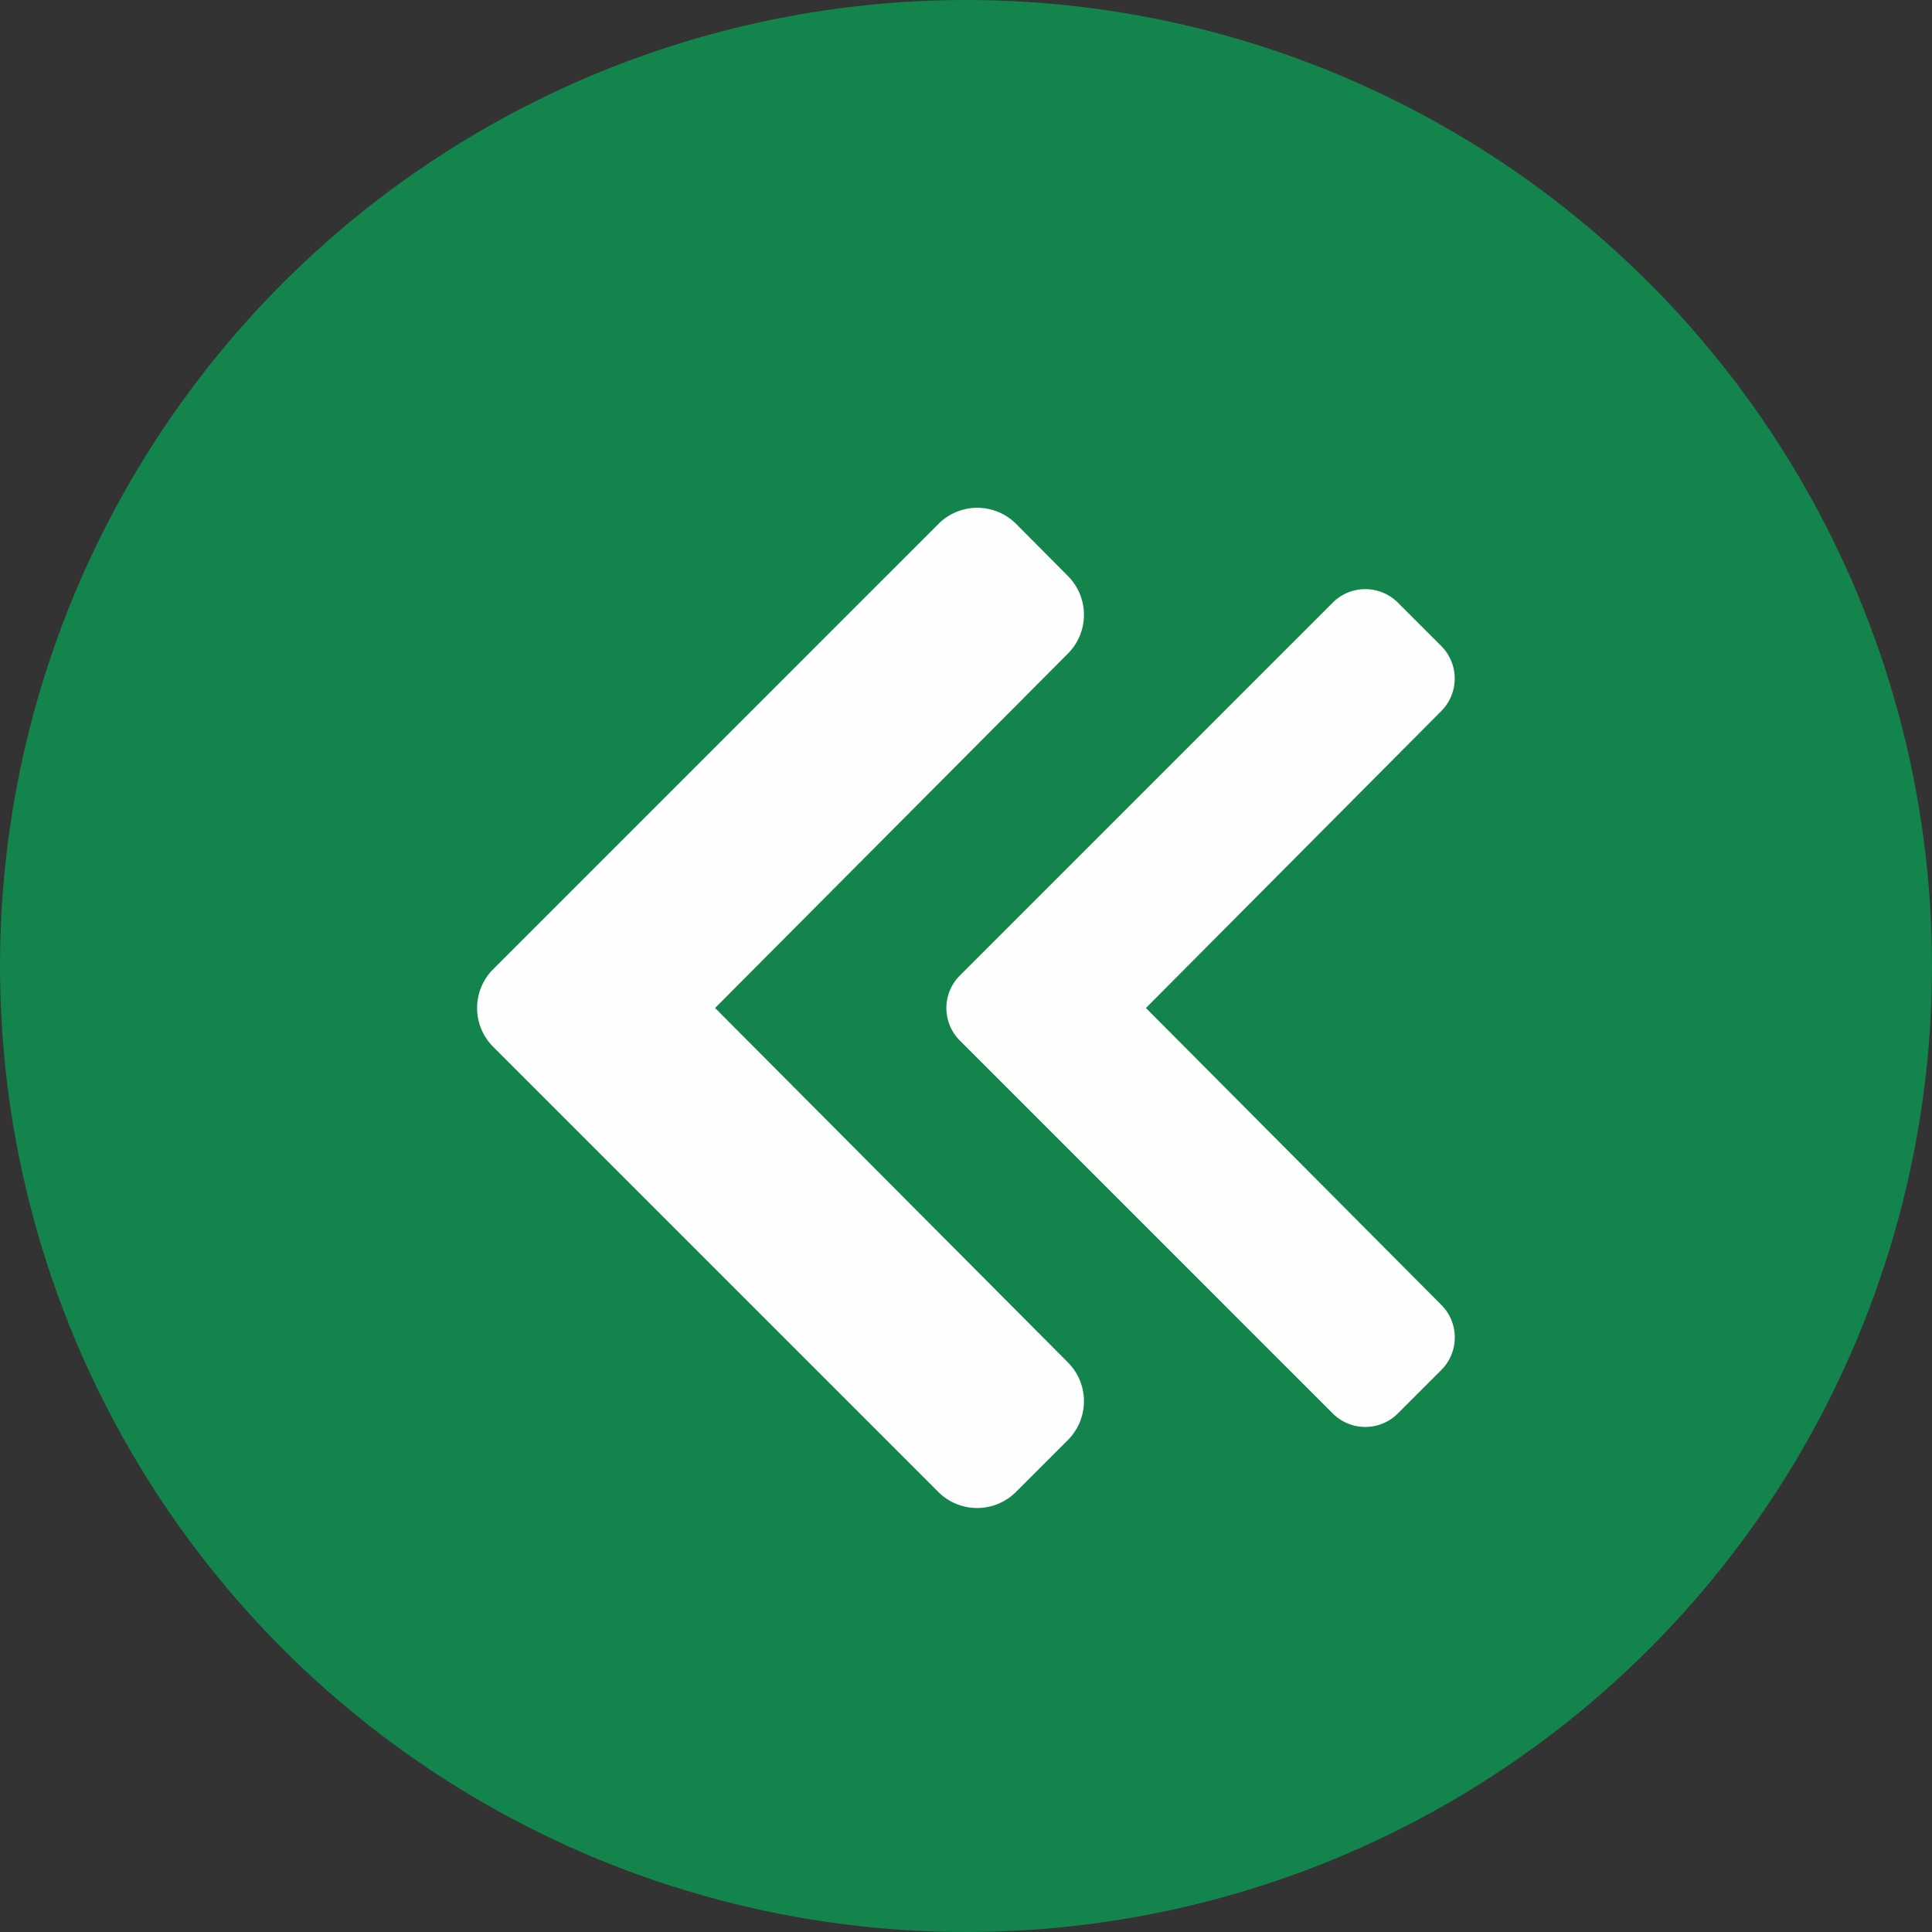
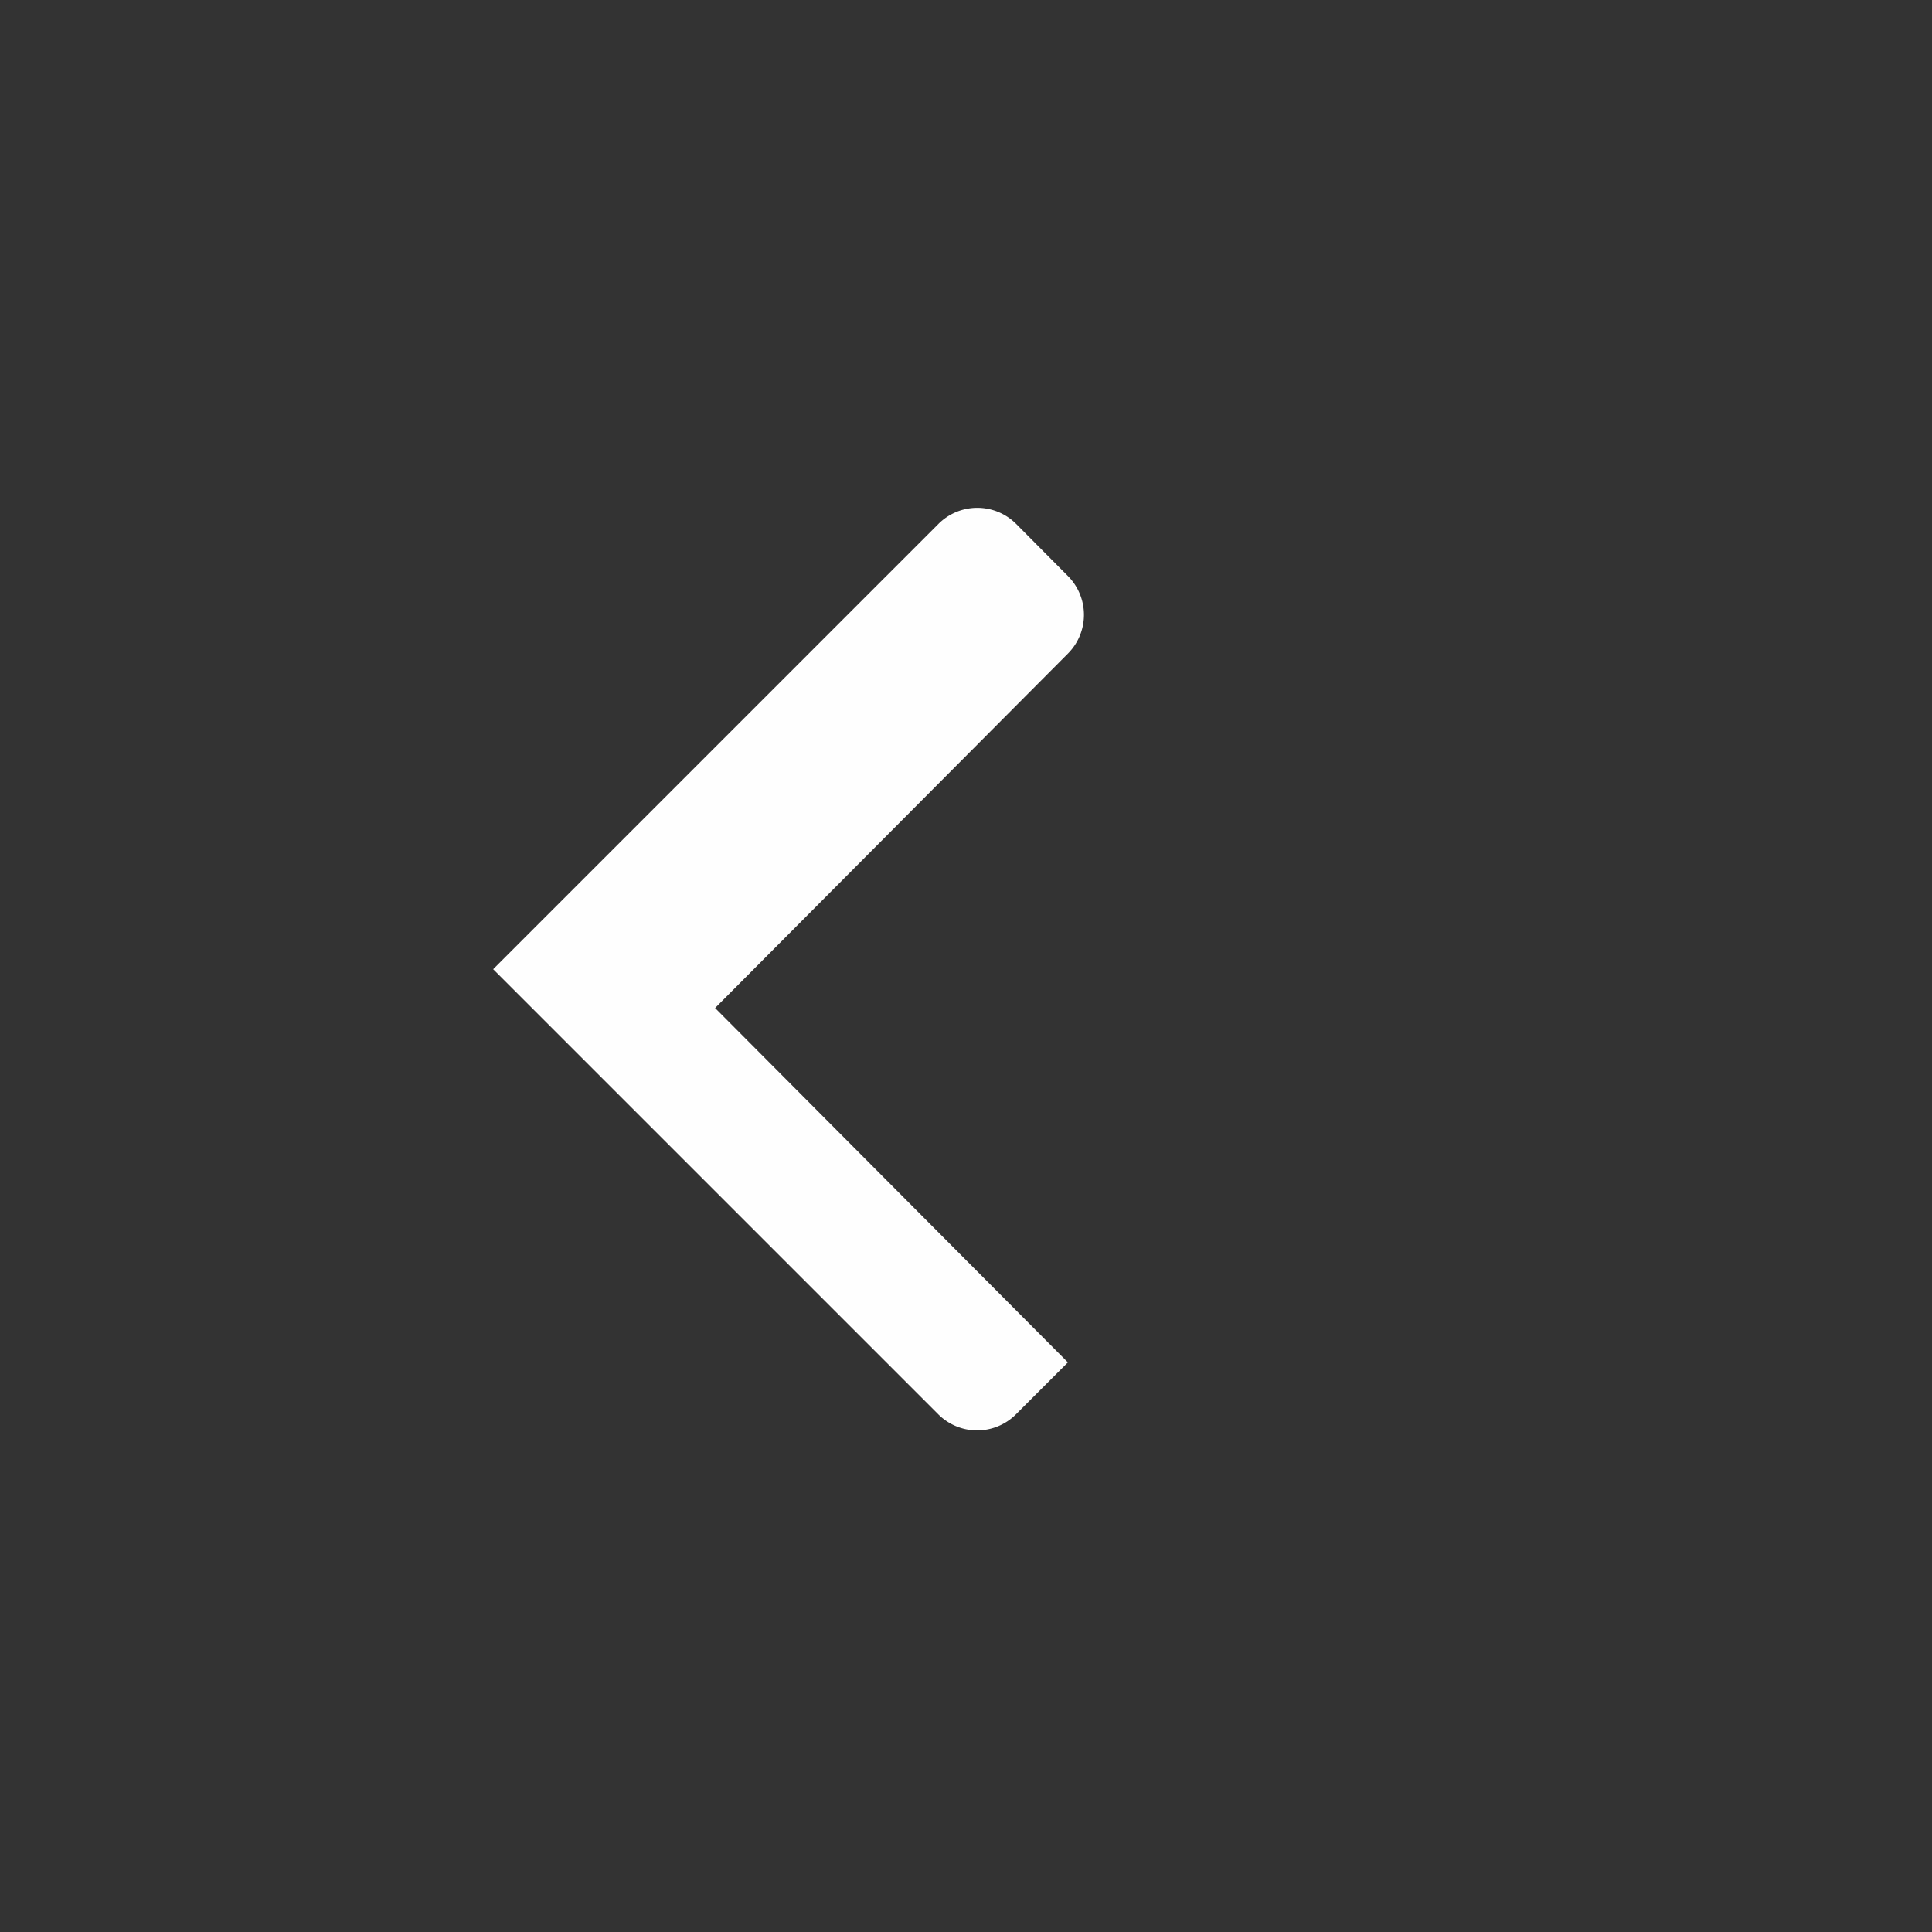
<svg xmlns="http://www.w3.org/2000/svg" width="23" height="23" viewBox="0 0 23 23">
  <rect x="0" y="0" width="23" height="23" fill="#333333" stroke="none" />
  <g id="Grupo_668" data-name="Grupo 668" transform="translate(-1494 -679)">
-     <circle id="Elipse_93" data-name="Elipse 93" cx="11.5" cy="11.5" r="11.5" transform="translate(1494 679)" fill="#13844c" />
    <g id="Grupo_488" data-name="Grupo 488" transform="translate(1499.68 685.047)">
-       <path id="Icon_awesome-chevron-down" data-name="Icon awesome-chevron-down" d="M4.6,5.892.161,1.453a.548.548,0,0,1,0-.775L.678.161a.548.548,0,0,1,.774,0L4.987,3.677,8.522.16a.548.548,0,0,1,.774,0l.518.518a.548.548,0,0,1,0,.775L5.375,5.892A.548.548,0,0,1,4.6,5.892Z" transform="translate(11.639 0.966) rotate(90)" fill="#fefefe" />
-       <path id="Icon_awesome-chevron-down-2" data-name="Icon awesome-chevron-down" d="M5.49,7.033l-5.3-5.3a.654.654,0,0,1,0-.925L.81.192a.654.654,0,0,1,.924,0l4.219,4.2,4.219-4.2a.654.654,0,0,1,.924,0l.618.618a.654.654,0,0,1,0,.925l-5.3,5.3A.654.654,0,0,1,5.49,7.033Z" transform="translate(7.225 0) rotate(90)" fill="#fefefe" />
+       <path id="Icon_awesome-chevron-down-2" data-name="Icon awesome-chevron-down" d="M5.49,7.033l-5.3-5.3a.654.654,0,0,1,0-.925L.81.192a.654.654,0,0,1,.924,0l4.219,4.2,4.219-4.2l.618.618a.654.654,0,0,1,0,.925l-5.3,5.3A.654.654,0,0,1,5.49,7.033Z" transform="translate(7.225 0) rotate(90)" fill="#fefefe" />
    </g>
  </g>
</svg>